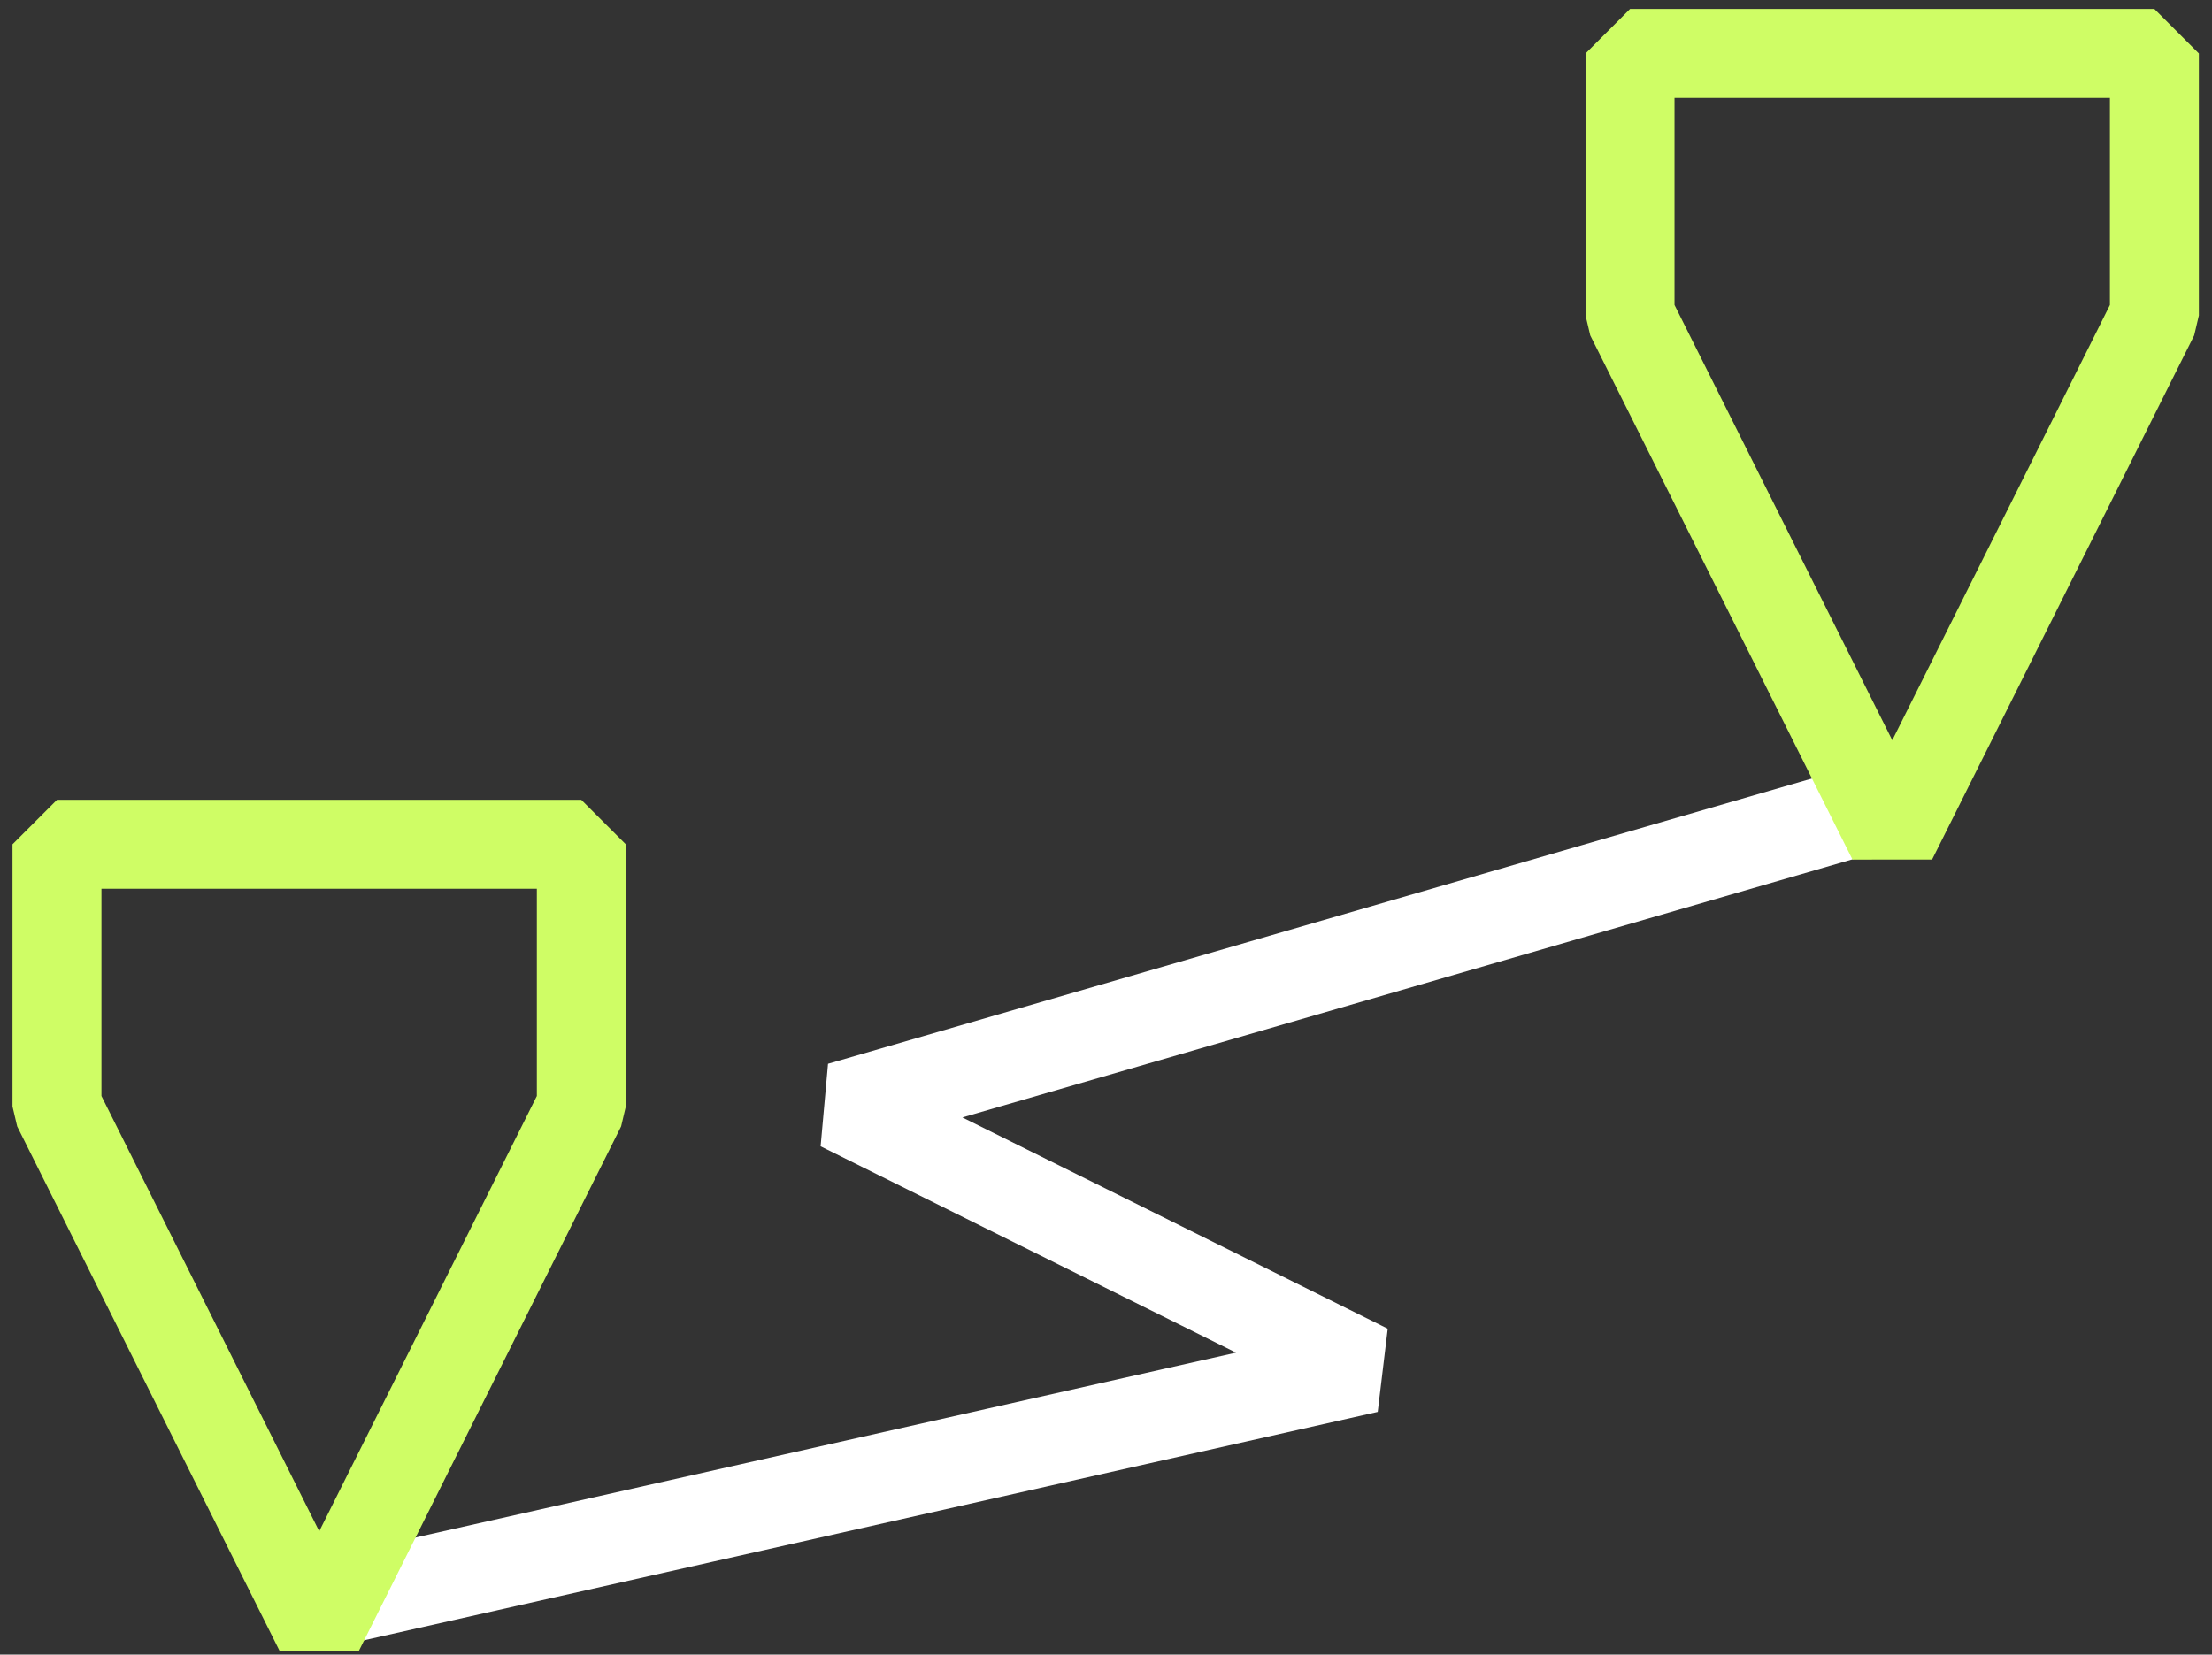
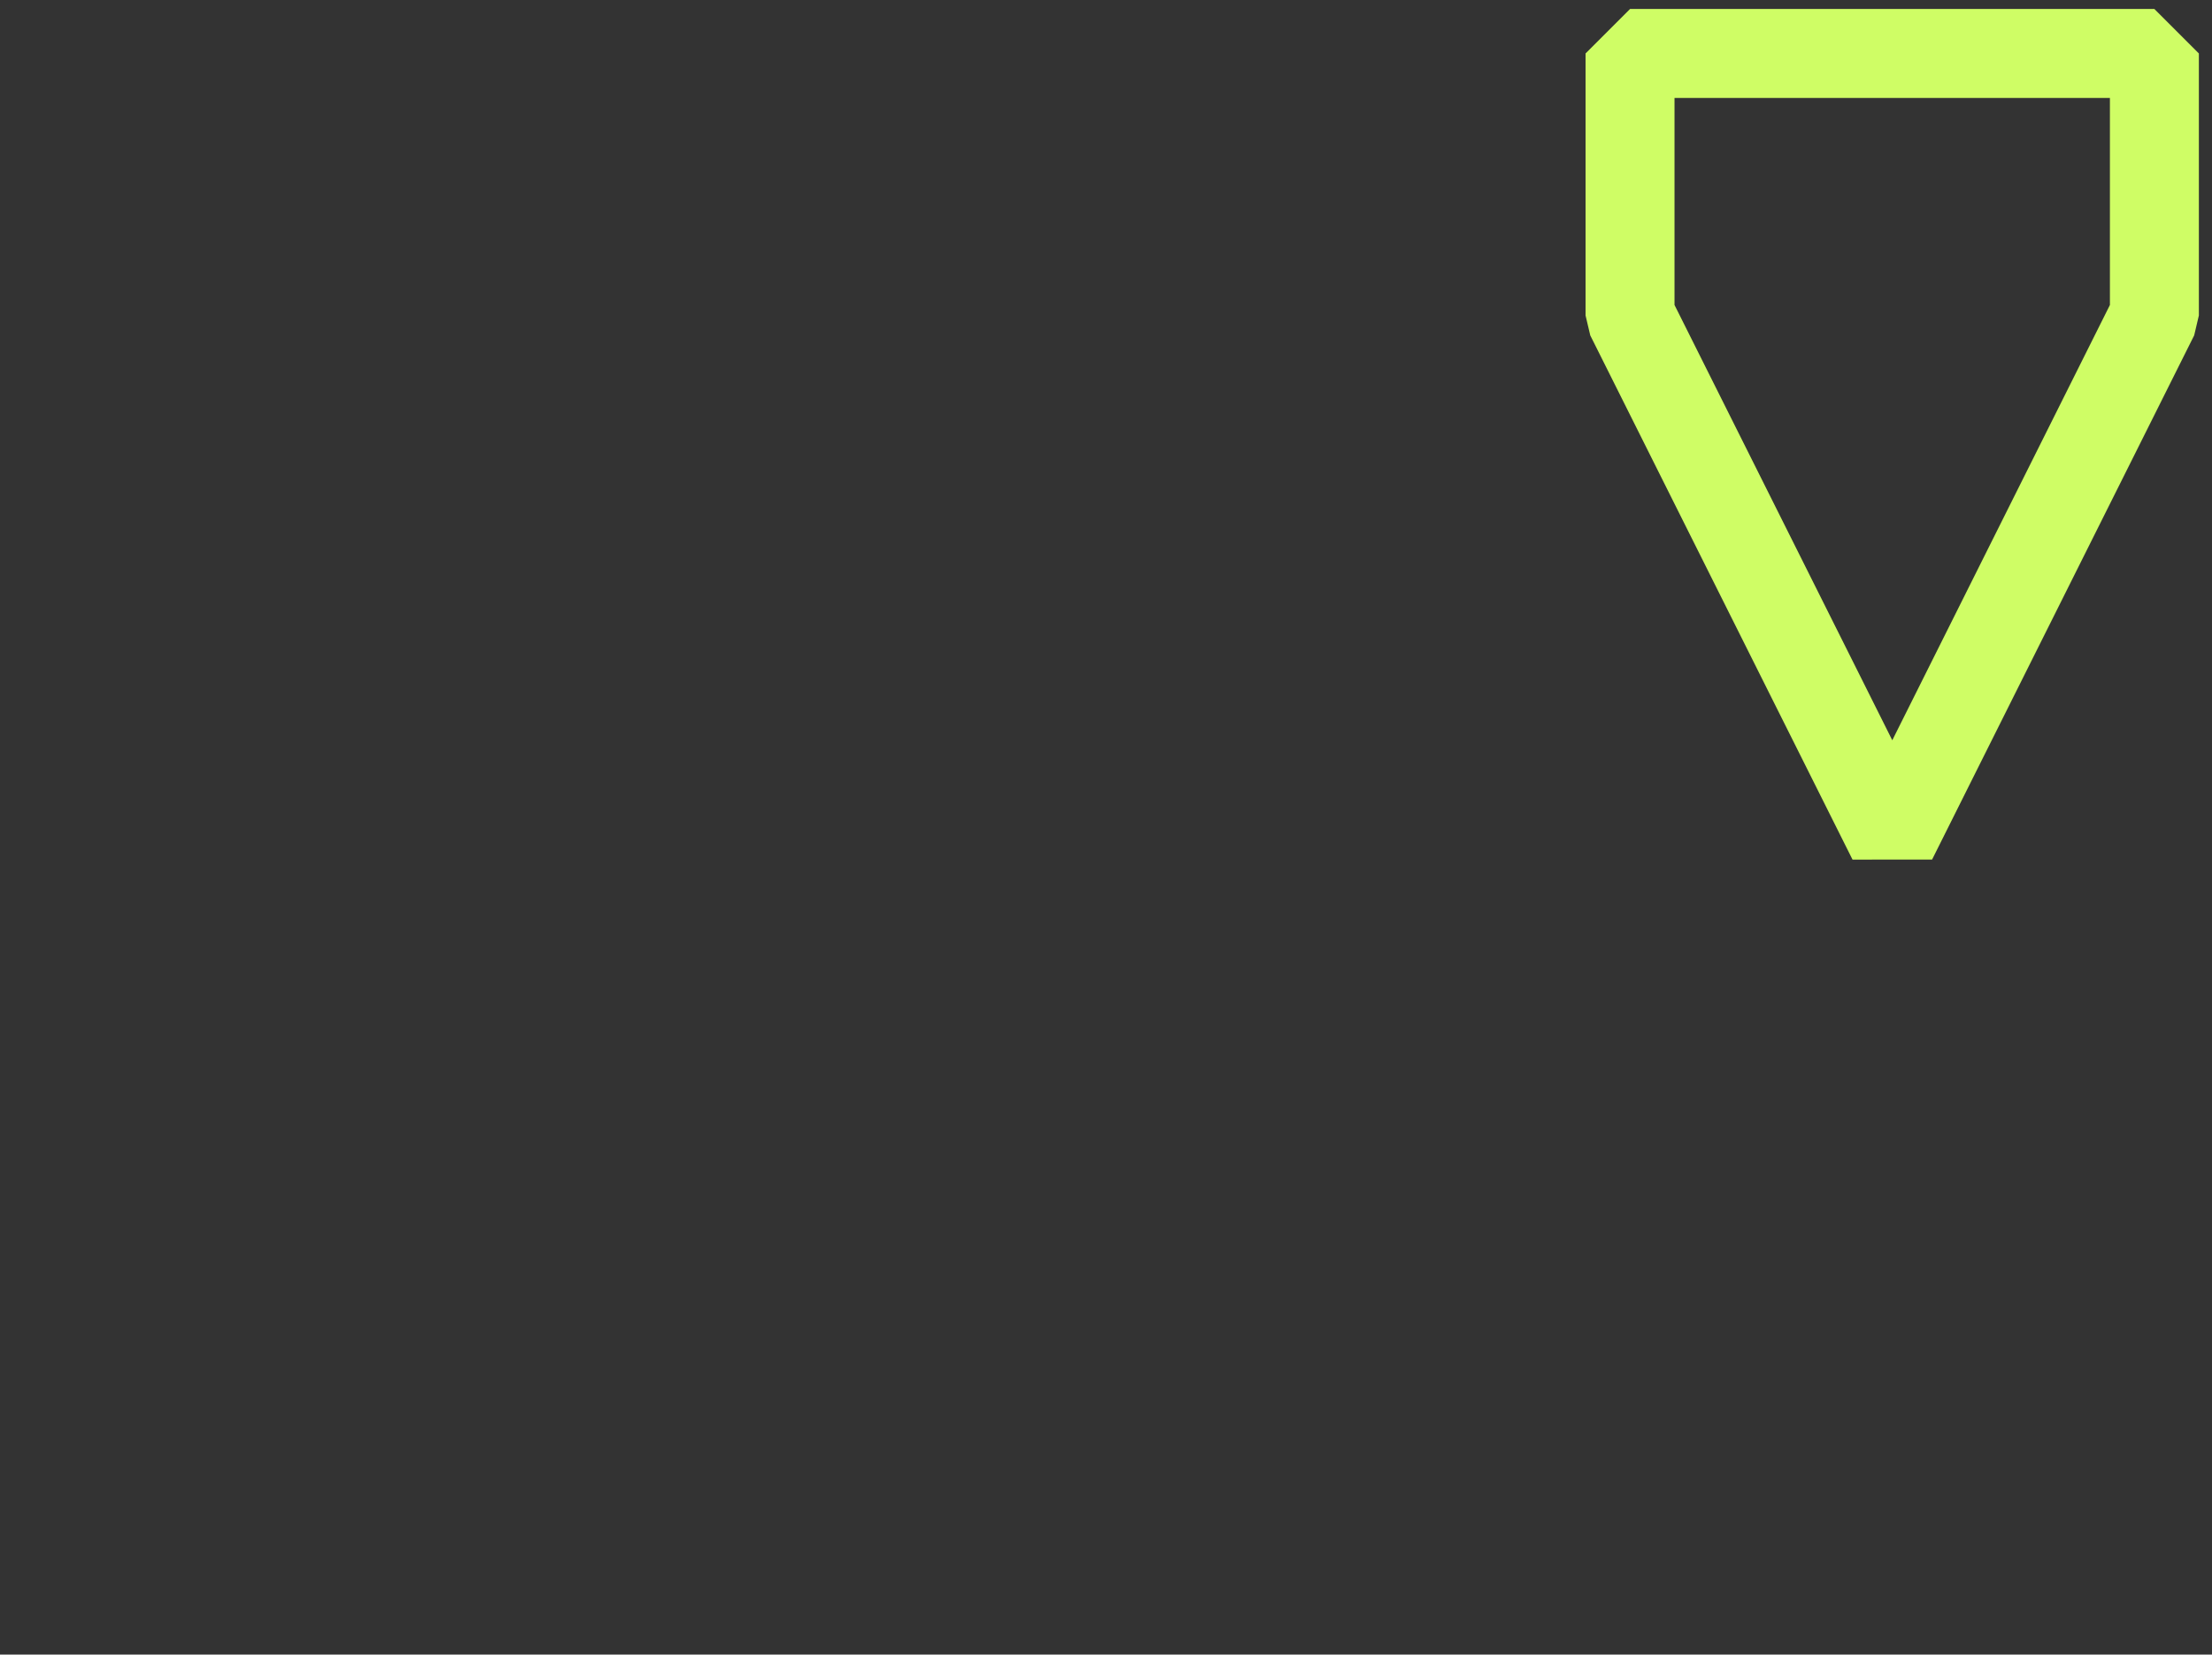
<svg xmlns="http://www.w3.org/2000/svg" width="139" height="104" viewBox="0 0 139 104" fill="none">
  <rect x="0" y="0" width="139" height="104" fill="#333333" stroke="none" />
  <g id="Group 59">
-     <path id="Vector" d="M118.63 50.46L52.81 69.55L85.96 86.02L20.061 100.87" stroke="white" stroke-width="5.59" stroke-linejoin="bevel" />
-     <path id="Vector_2" fill-rule="evenodd" clip-rule="evenodd" d="M20.06 102.5L3.58 69.55V53.07H36.53V69.55L20.06 102.5Z" stroke="#CFFD65" stroke-width="5.59" stroke-linejoin="bevel" />
    <path id="Vector_3" fill-rule="evenodd" clip-rule="evenodd" d="M118.91 52.78L102.43 19.83V3.36H135.38V19.83L118.91 52.78Z" stroke="#CFFD65" stroke-width="5.59" stroke-linejoin="bevel" />
  </g>
</svg>